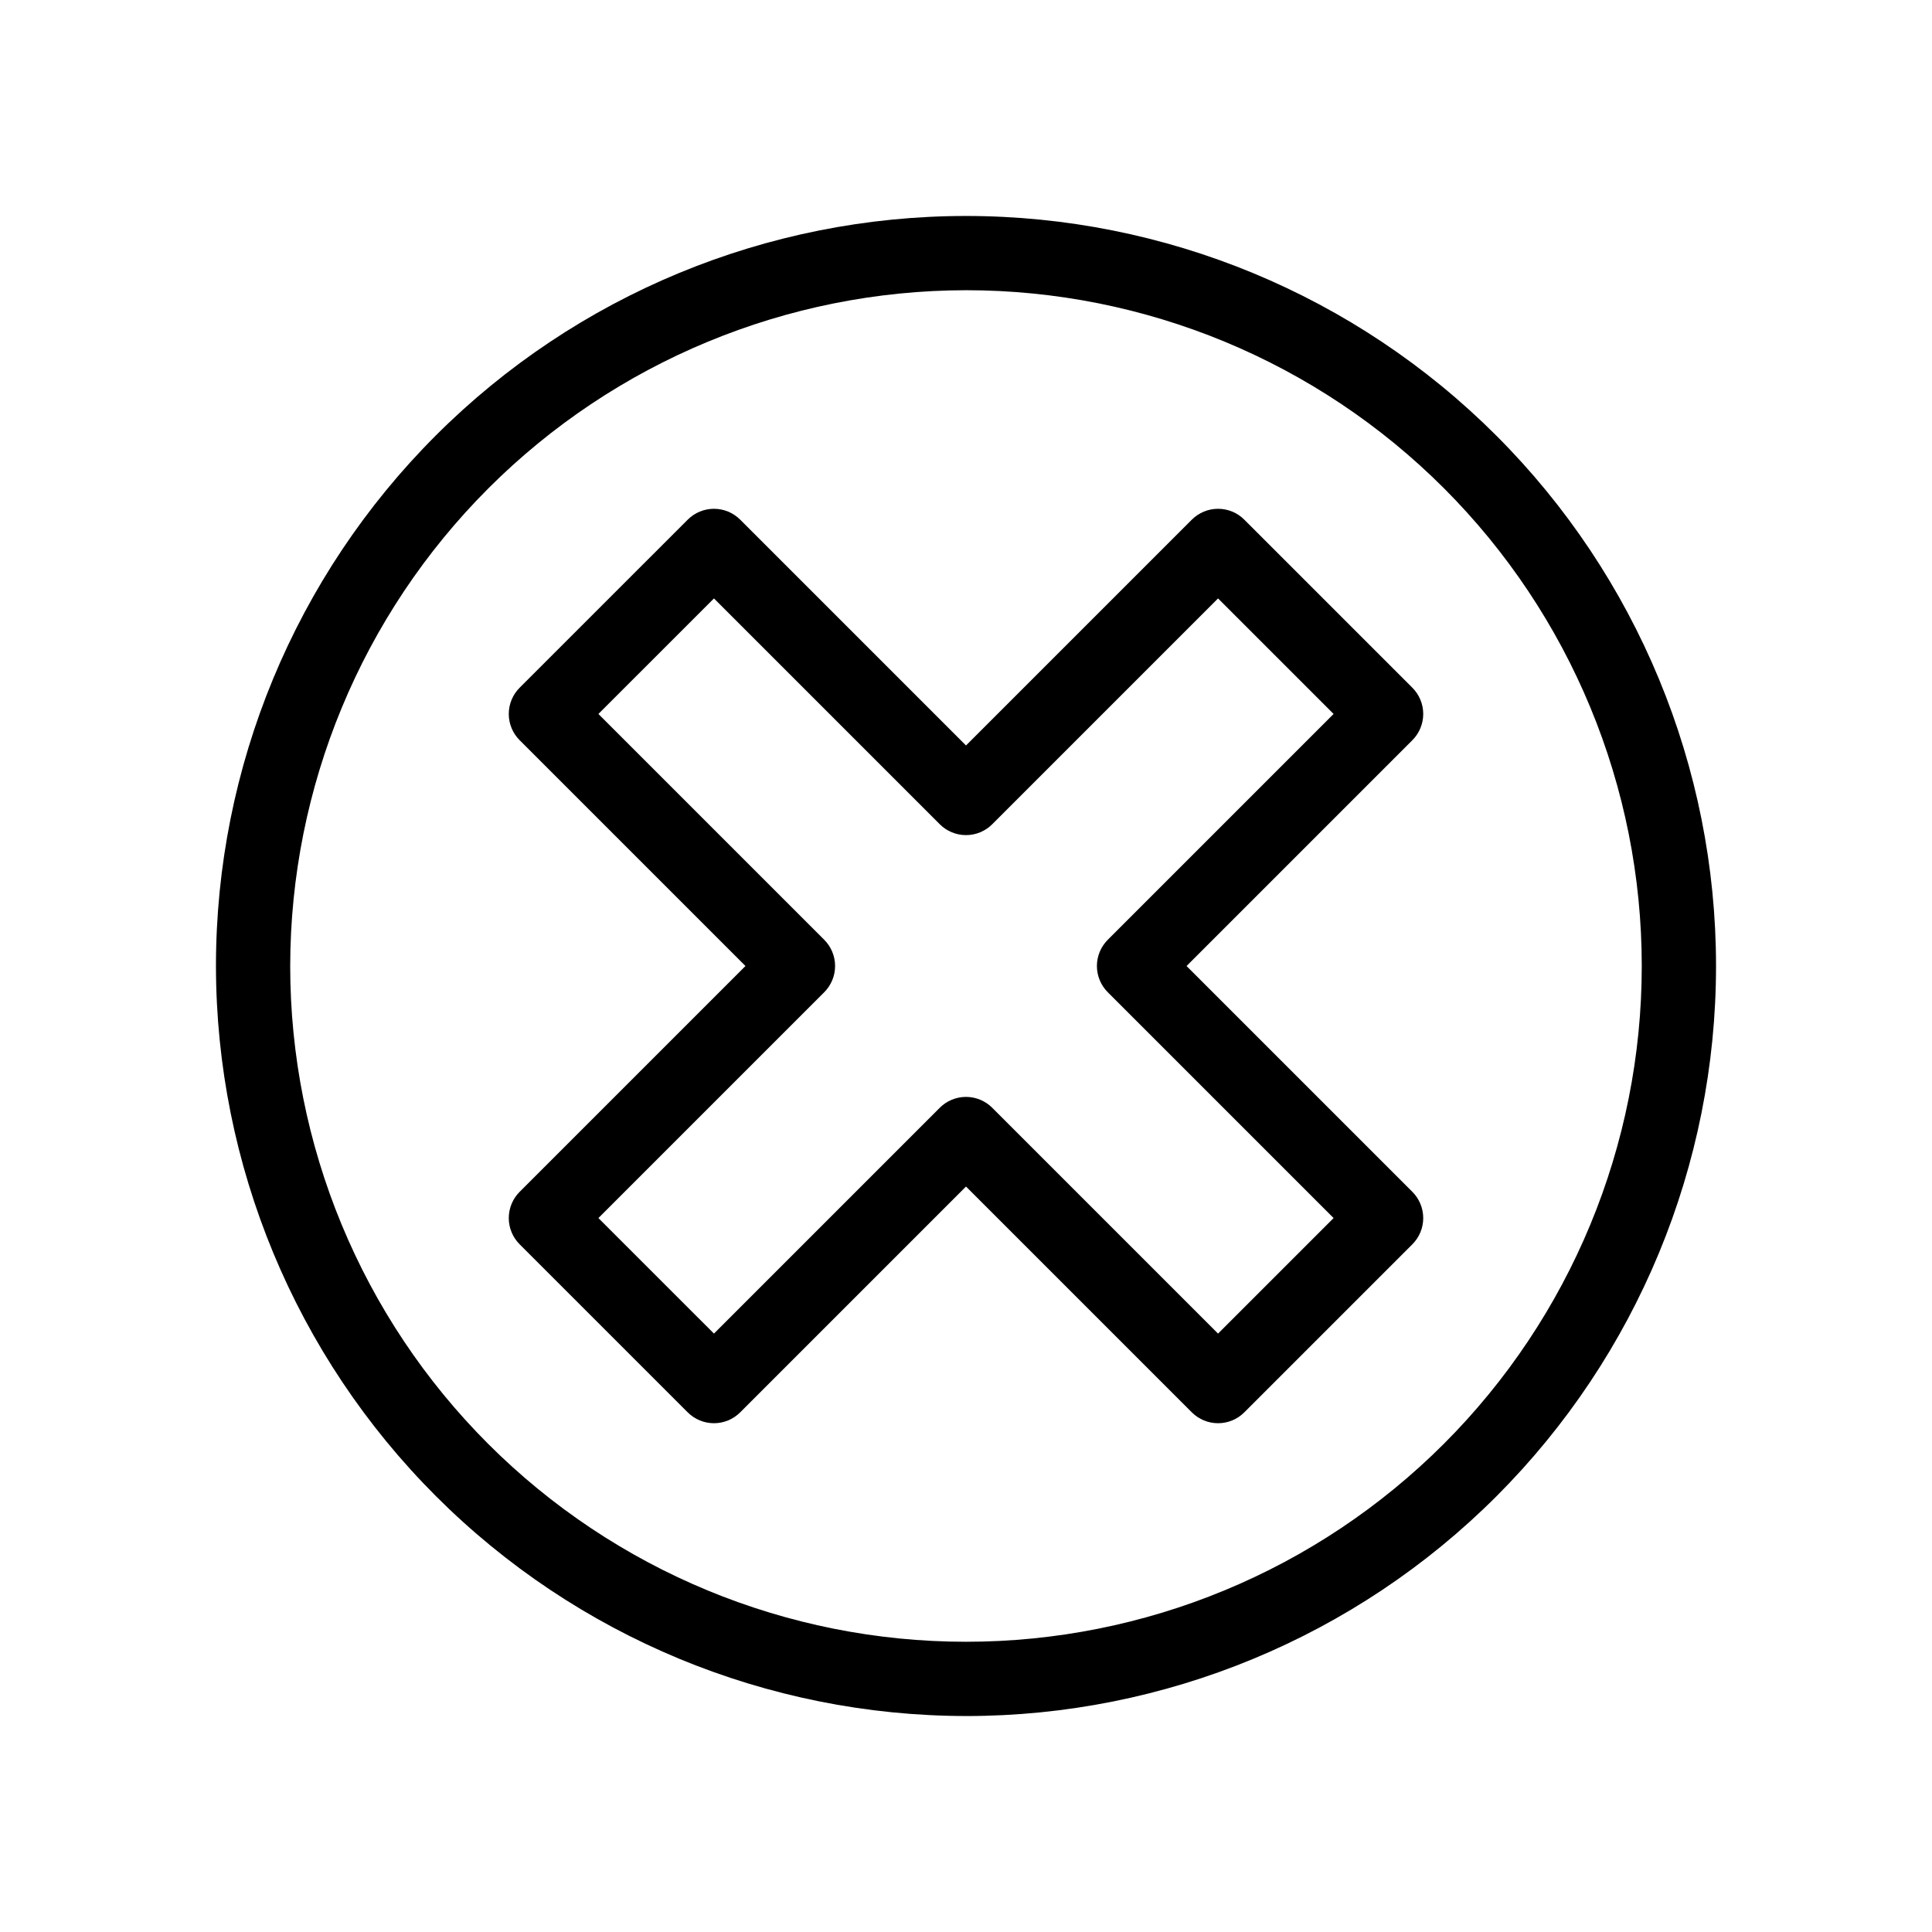
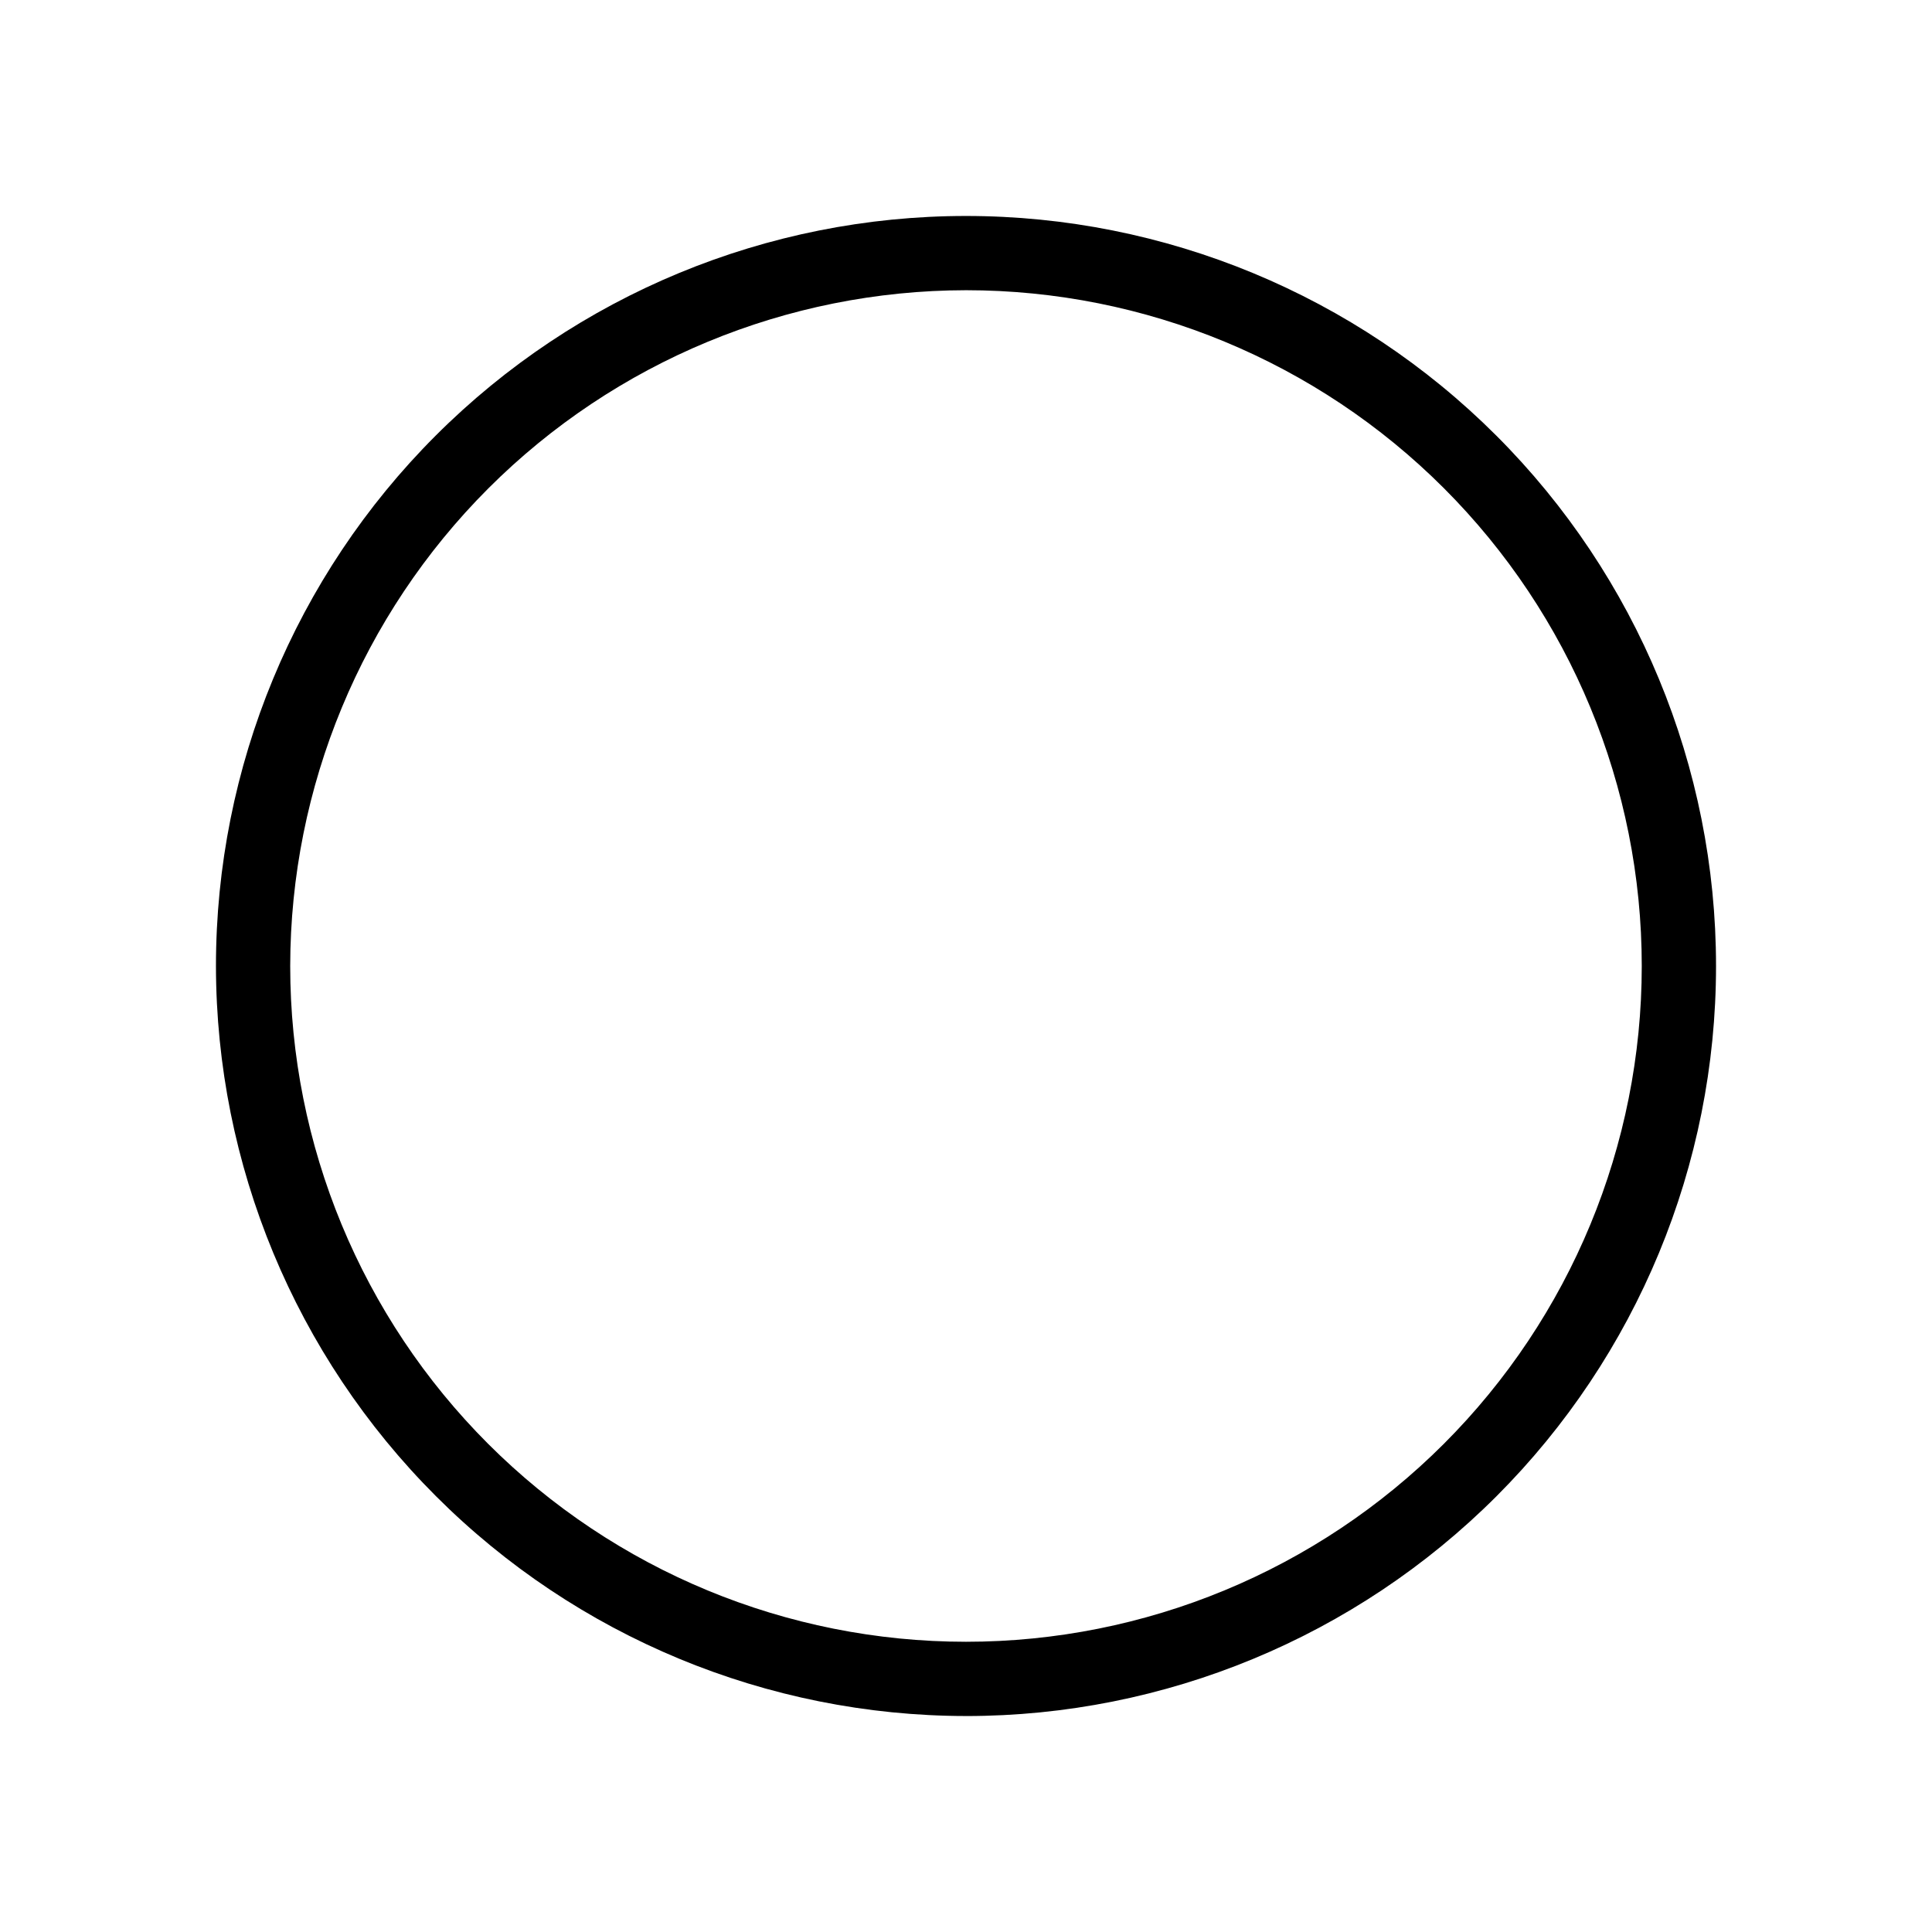
<svg xmlns="http://www.w3.org/2000/svg" fill="#000000" width="800px" height="800px" version="1.1" viewBox="144 144 512 512">
  <g>
-     <path d="m278.83 466.8c0 2.609 1.035 5.109 2.883 6.957l44.535 44.531v-0.004c1.844 1.848 4.348 2.883 6.957 2.883s5.109-1.035 6.957-2.883l59.84-59.84 59.84 59.84c1.844 1.848 4.348 2.883 6.957 2.883s5.109-1.035 6.957-2.883l44.535-44.531-0.004 0.004c1.848-1.848 2.883-4.348 2.883-6.957s-1.035-5.113-2.883-6.957l-59.84-59.84 59.84-59.84c1.848-1.848 2.883-4.348 2.883-6.957s-1.035-5.113-2.883-6.957l-44.535-44.531h0.004c-1.848-1.848-4.348-2.883-6.957-2.883s-5.113 1.035-6.957 2.883l-59.84 59.84-59.84-59.84c-1.848-1.848-4.348-2.883-6.957-2.883s-5.113 1.035-6.957 2.883l-44.535 44.531c-1.848 1.844-2.883 4.348-2.883 6.957s1.035 5.109 2.883 6.957l59.84 59.84-59.84 59.84c-1.848 1.844-2.883 4.348-2.883 6.957zm83.594-59.84c1.848-1.848 2.883-4.348 2.883-6.957s-1.035-5.113-2.883-6.957l-59.84-59.84 30.621-30.617 59.84 59.84c1.844 1.848 4.348 2.883 6.957 2.883s5.109-1.035 6.957-2.883l59.84-59.84 30.617 30.617-59.84 59.84c-1.844 1.844-2.883 4.348-2.883 6.957s1.039 5.109 2.883 6.957l59.84 59.84-30.621 30.617-59.84-59.84 0.004-0.004c-1.848-1.844-4.348-2.883-6.957-2.883s-5.113 1.039-6.957 2.883l-59.84 59.84-30.621-30.613z" />
    <path d="m400 598.77c52.715 0 103.27-20.941 140.55-58.215 37.273-37.277 58.215-87.836 58.215-140.55 0-52.719-20.941-103.28-58.215-140.55-37.277-37.277-87.836-58.219-140.55-58.219-52.719 0-103.28 20.941-140.55 58.219-37.277 37.273-58.219 87.832-58.219 140.55 0.059 52.695 21.02 103.22 58.285 140.48 37.262 37.262 87.785 58.223 140.48 58.281zm0-377.86c47.496 0 93.047 18.867 126.63 52.453 33.586 33.586 52.453 79.137 52.453 126.64 0 47.496-18.867 93.047-52.453 126.63-33.586 33.586-79.137 52.453-126.63 52.453-47.5 0-93.051-18.867-126.64-52.453-33.586-33.586-52.453-79.137-52.453-126.63 0.055-47.48 18.941-93.004 52.512-126.58 33.574-33.57 79.098-52.457 126.58-52.512z" />
  </g>
</svg>